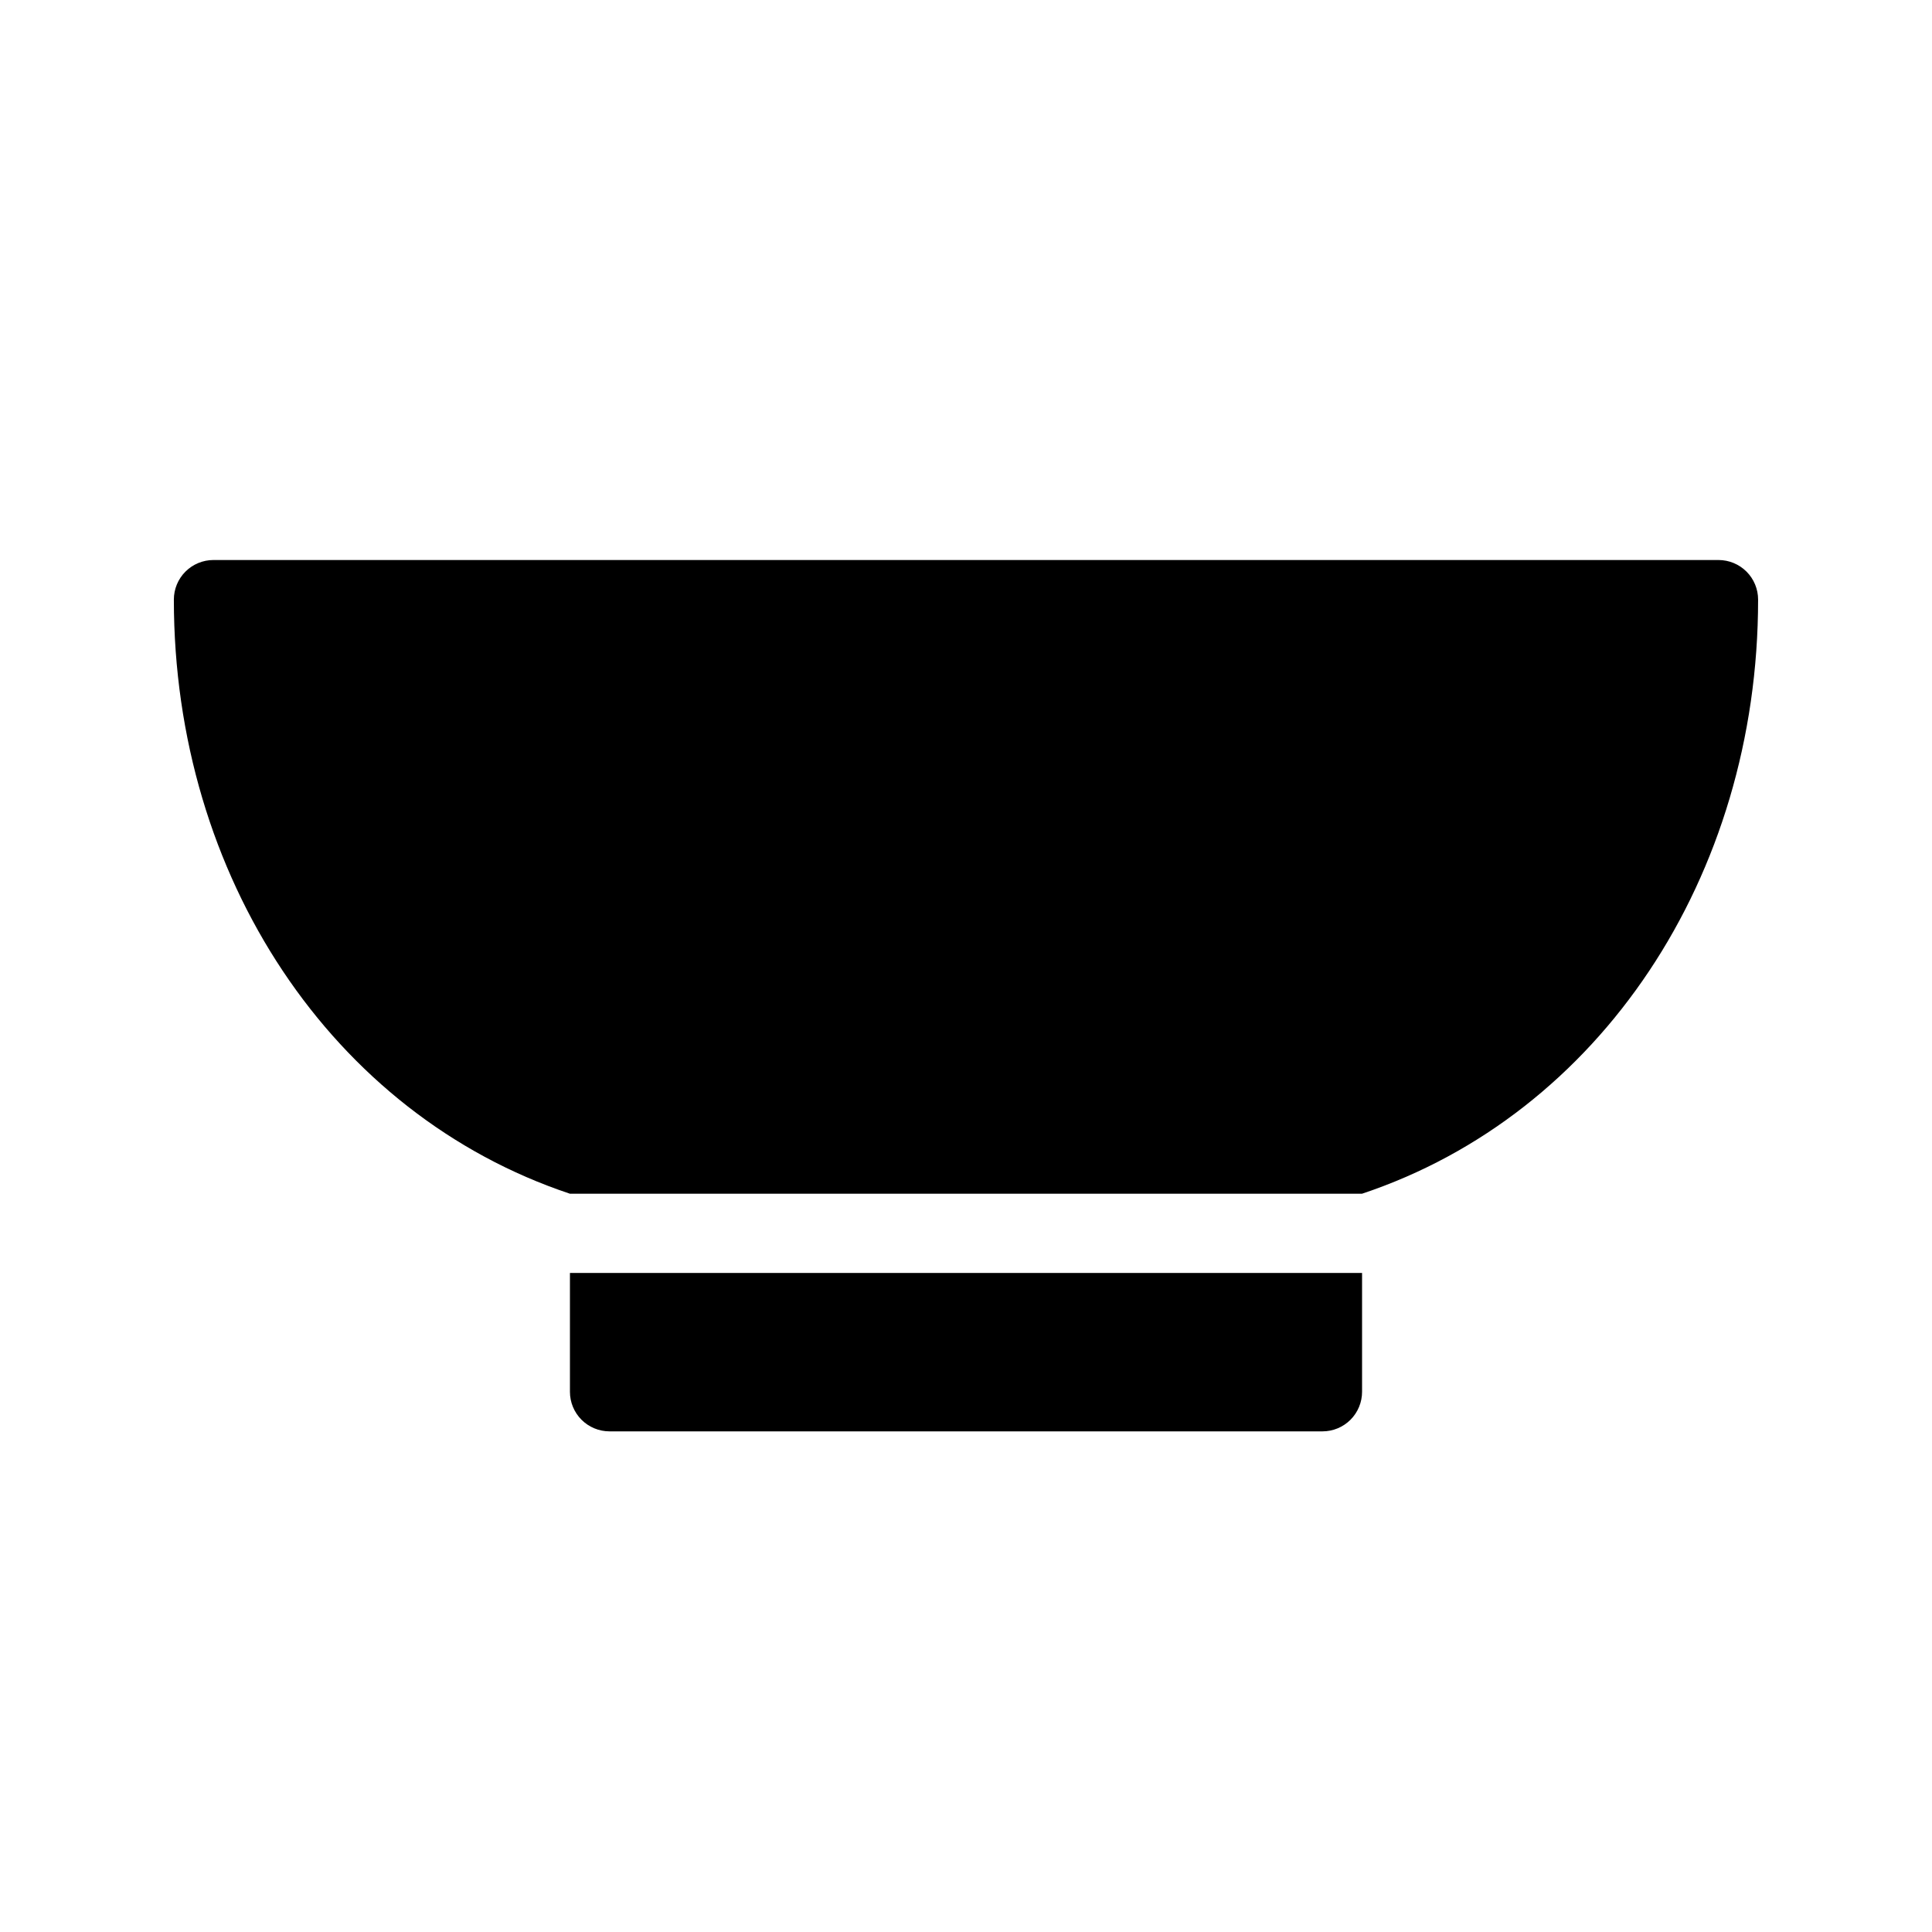
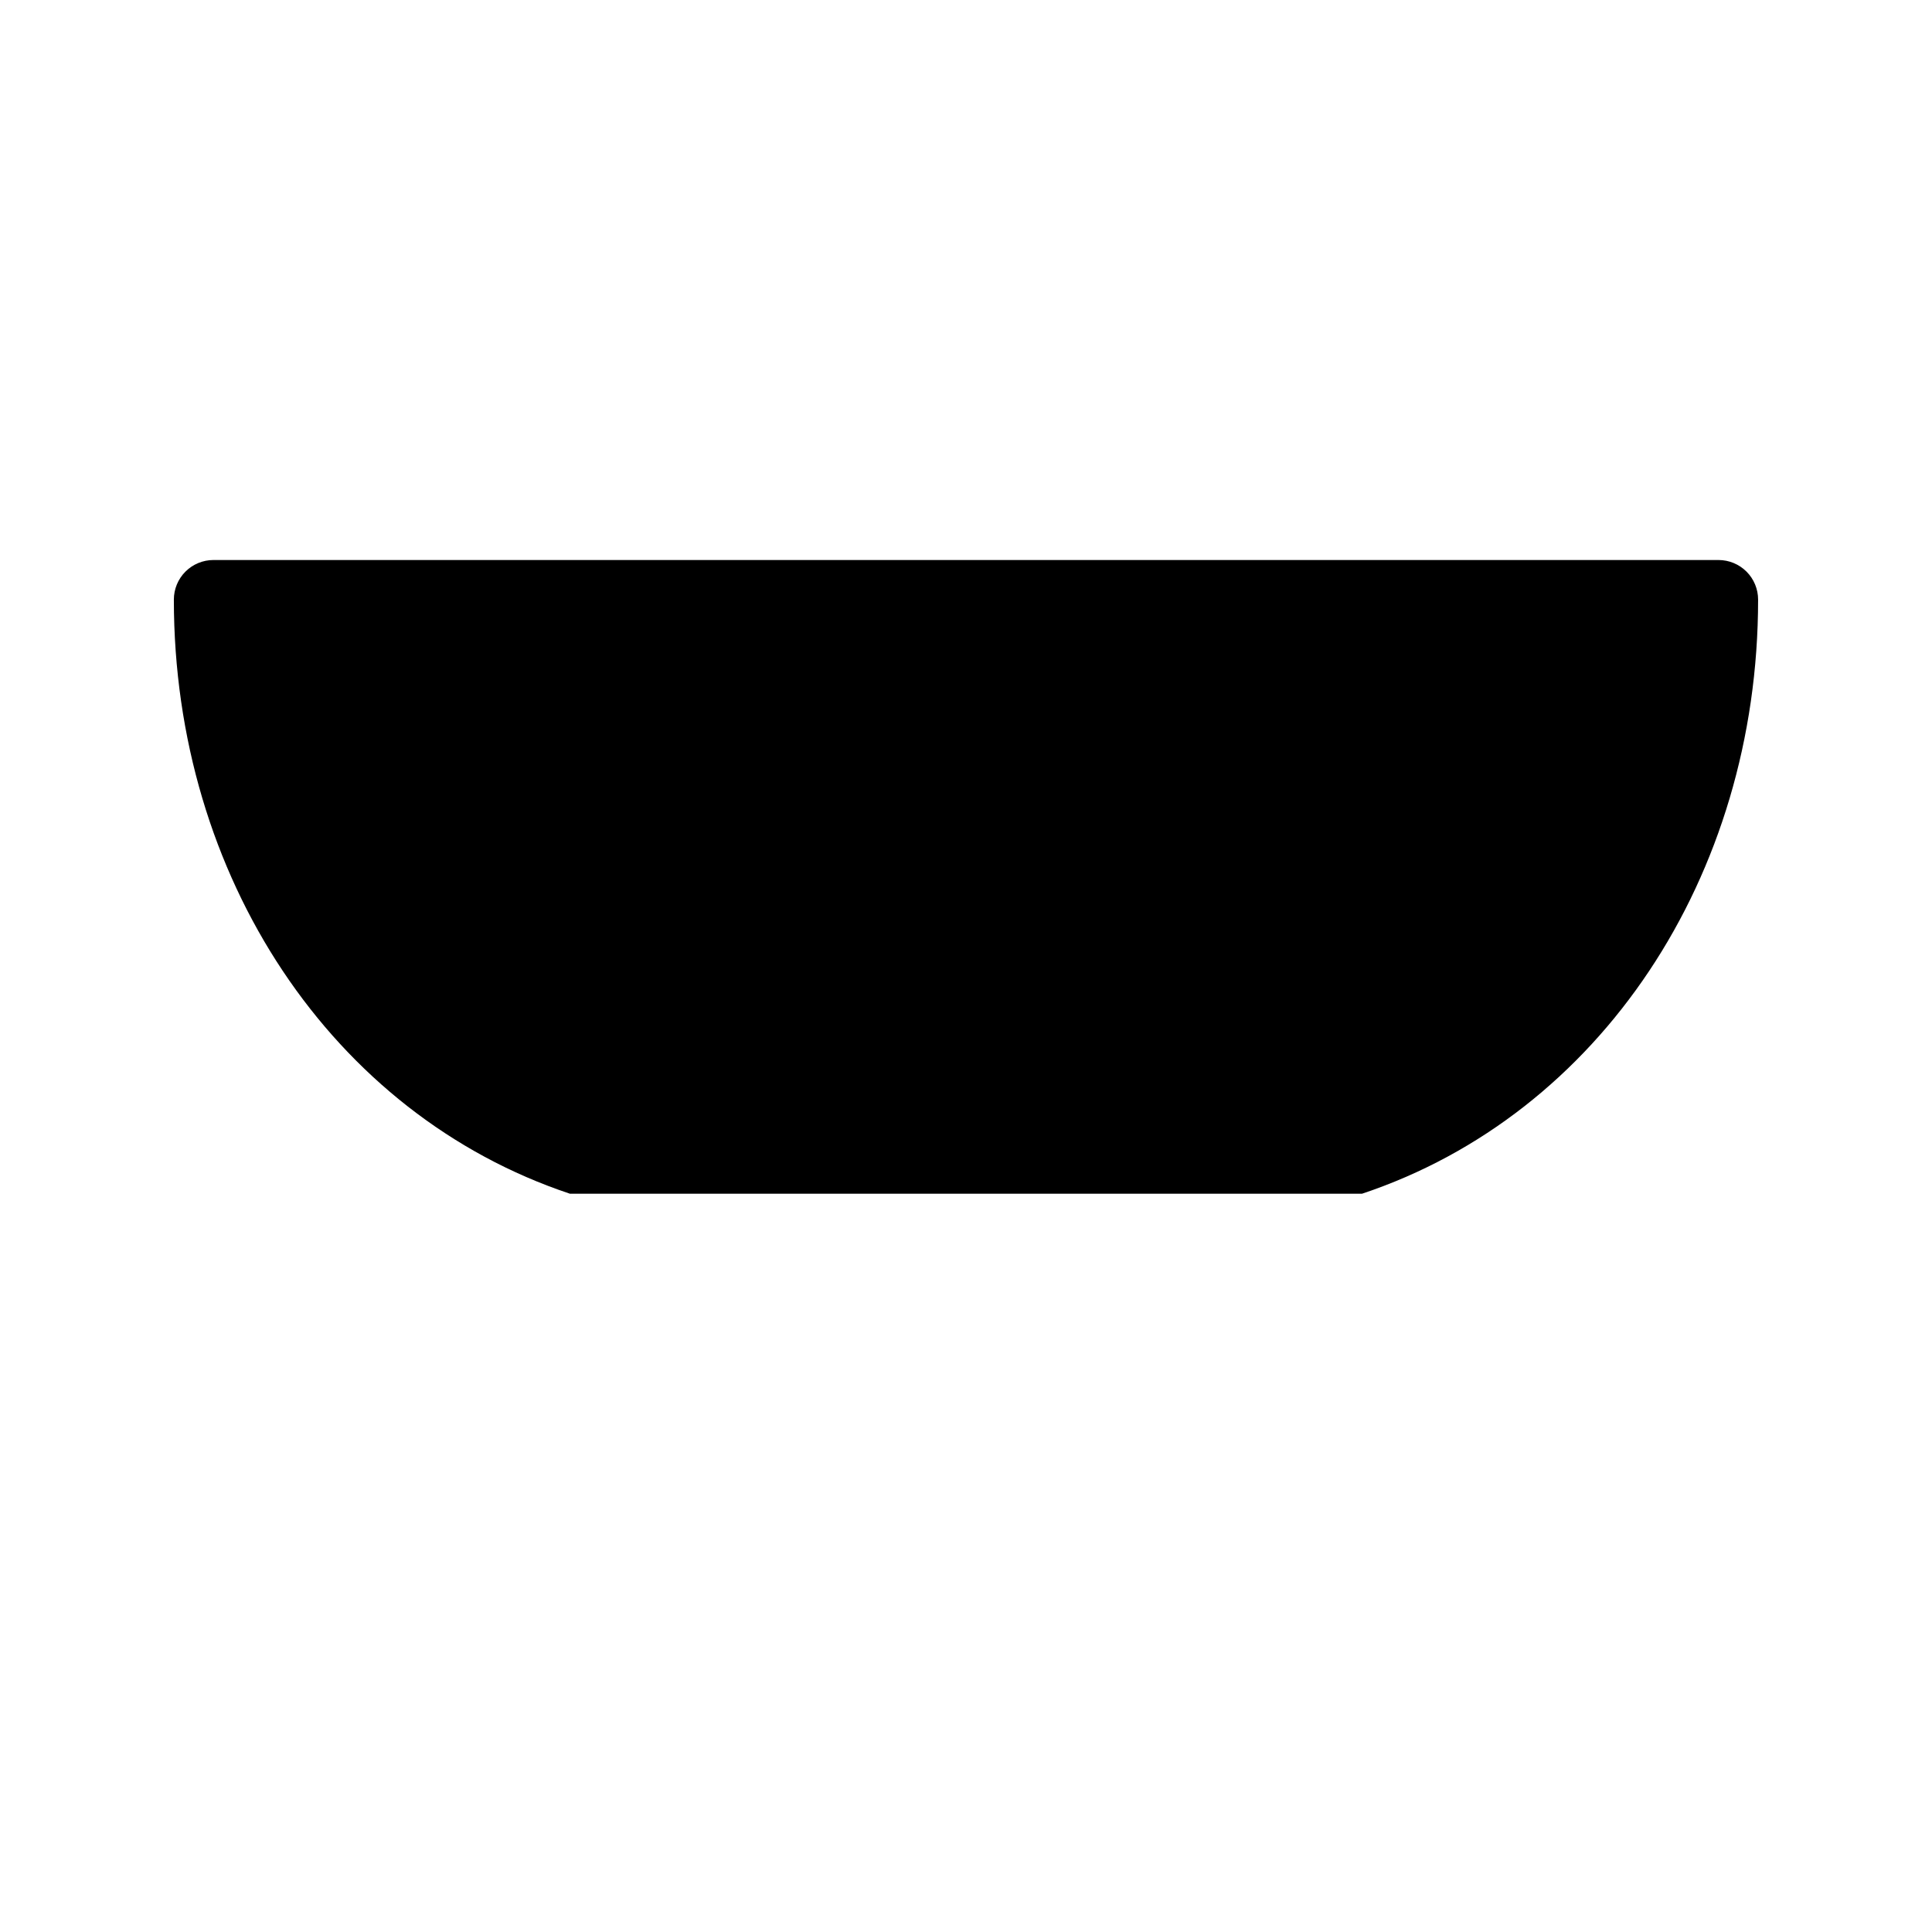
<svg xmlns="http://www.w3.org/2000/svg" fill="#000000" width="800px" height="800px" version="1.1" viewBox="144 144 512 512">
  <g>
    <path d="m599.42 292.41h-398.85c-2.785 0-5.457 1.105-7.426 3.074s-3.07 4.637-3.07 7.422c0 73.473 41.984 136.45 104.96 157.44h209.92c62.977-20.992 104.96-83.969 104.96-157.44 0.004-2.785-1.102-5.453-3.07-7.422s-4.641-3.074-7.426-3.074z" />
-     <path d="m295.04 512.83c-0.004 2.781 1.102 5.453 3.07 7.422s4.641 3.074 7.426 3.074h188.93c2.785 0 5.457-1.105 7.426-3.074s3.074-4.641 3.07-7.422v-31.488h-209.92z" />
  </g>
</svg>